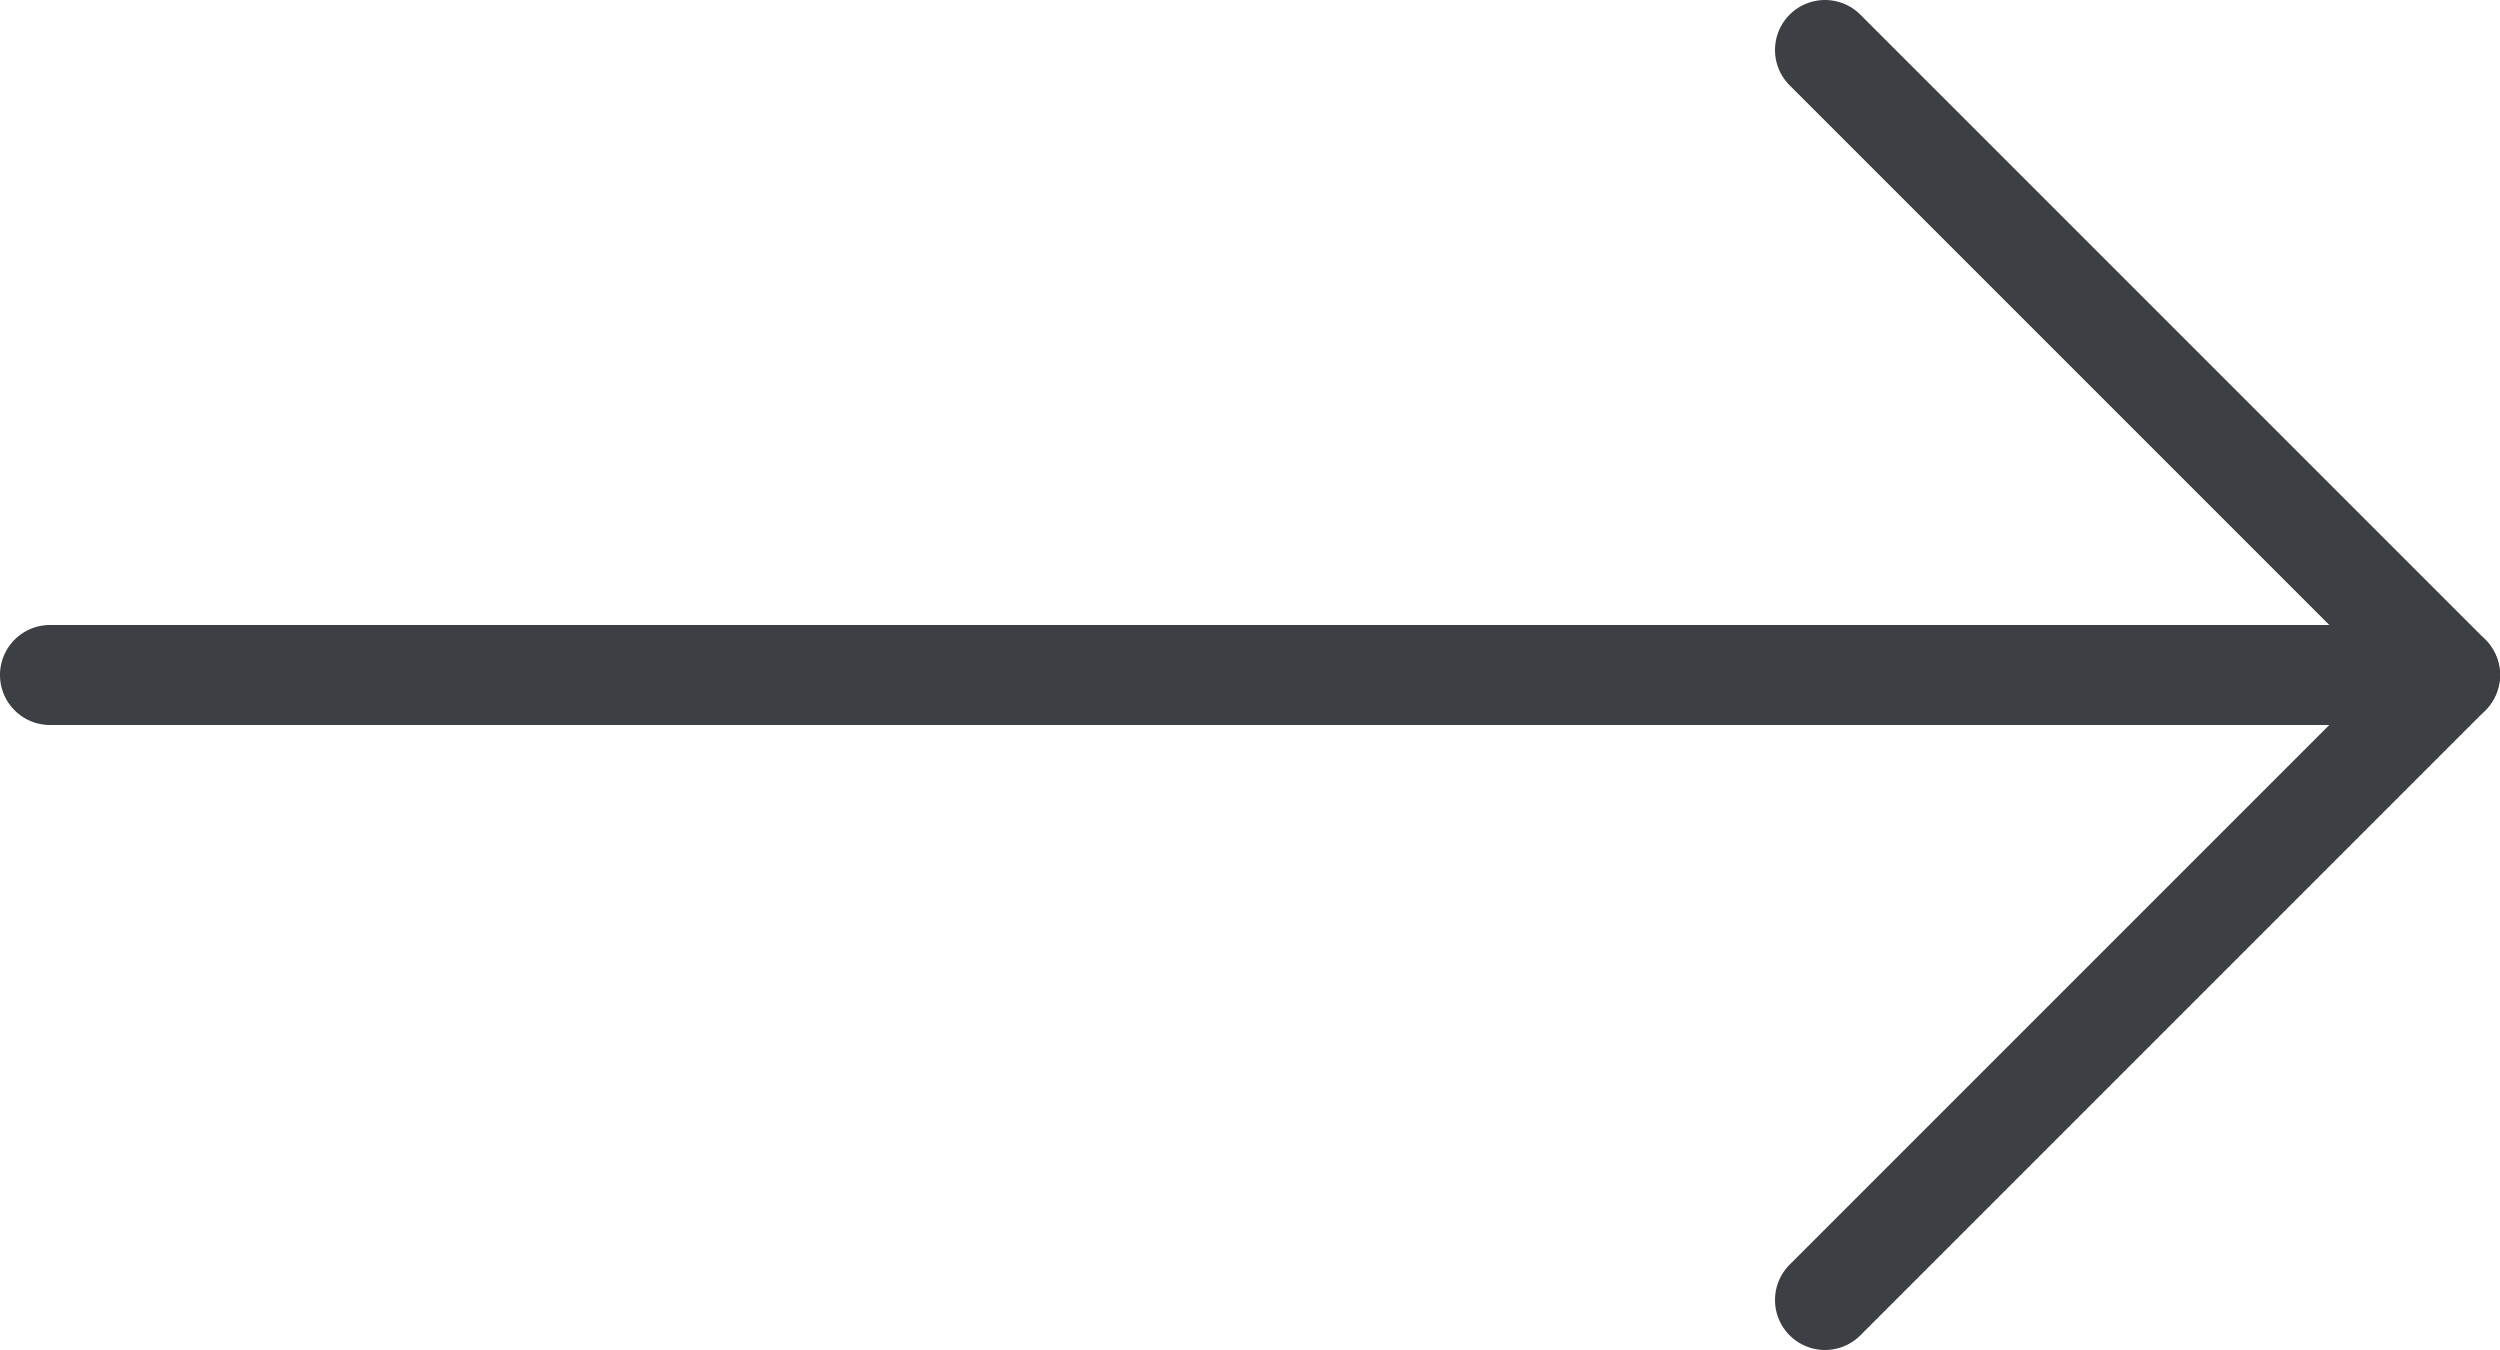
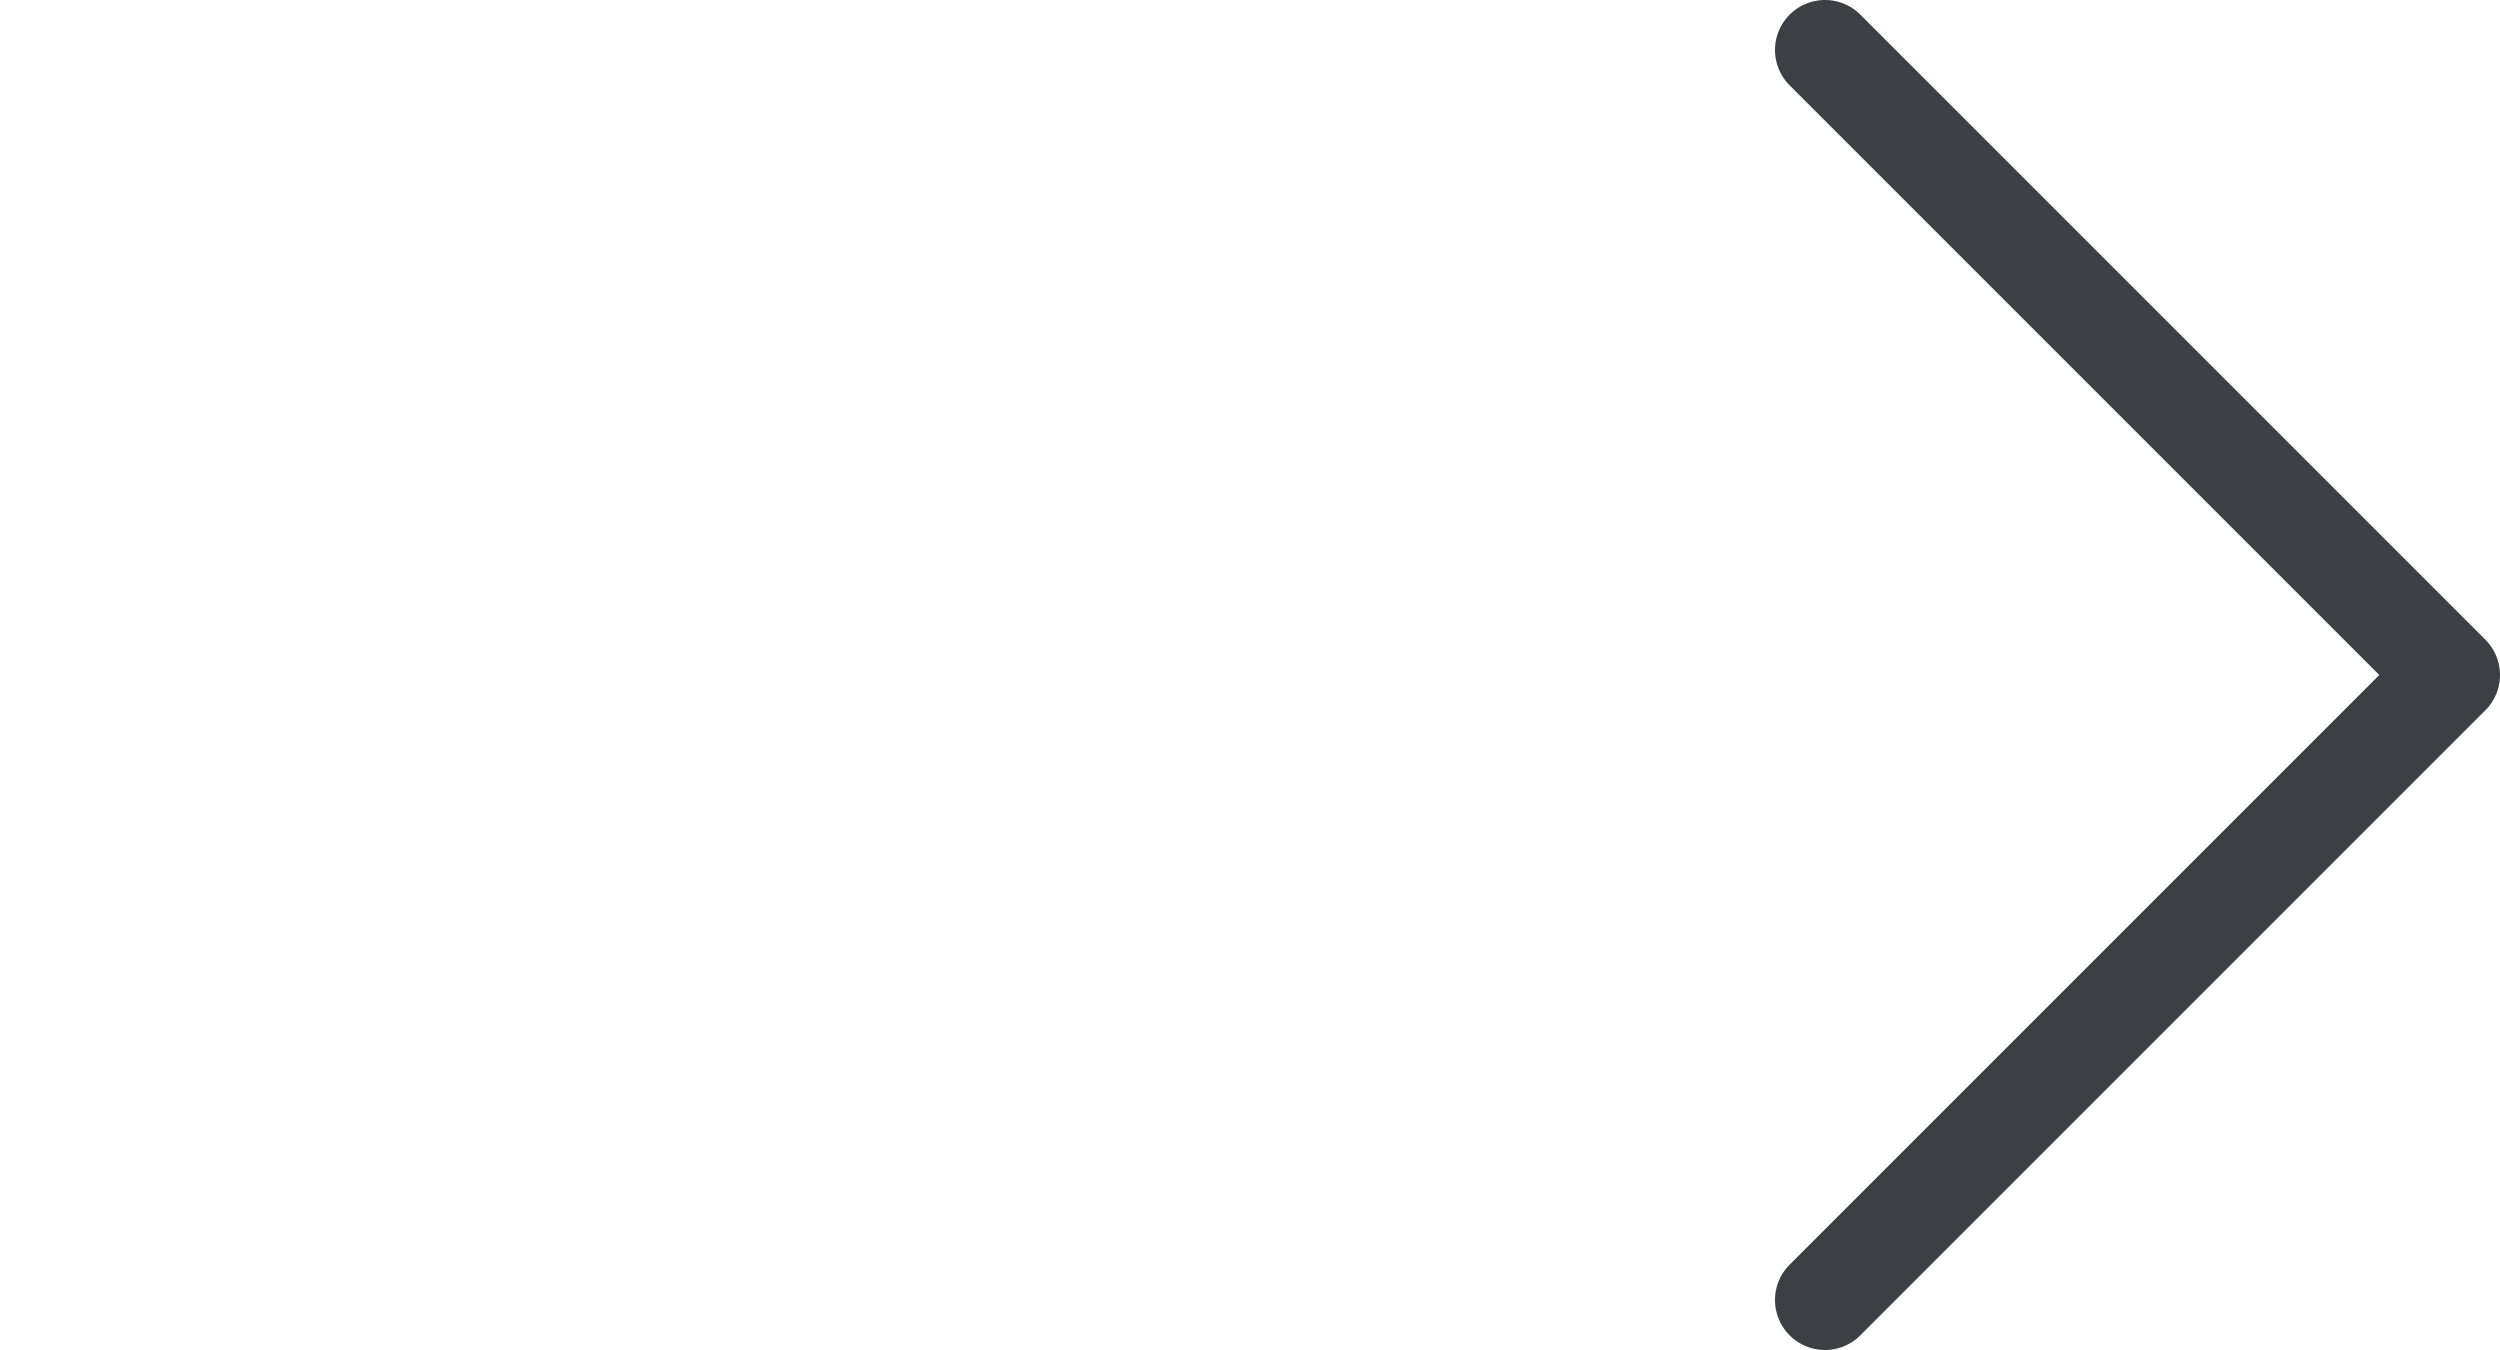
<svg xmlns="http://www.w3.org/2000/svg" width="50" height="27" viewBox="0 0 50 27">
  <g id="グループ_56068" data-name="グループ 56068" transform="translate(-593.5 -2586.5)">
-     <path id="線_1328" data-name="線 1328" d="M48,1H0A1,1,0,0,1-1,0,1,1,0,0,1,0-1H48a1,1,0,0,1,1,1A1,1,0,0,1,48,1Z" transform="translate(594.5 2600)" fill="#3c3f43" />
    <path id="パス_49989" data-name="パス 49989" d="M4508.471-10790.434a1,1,0,0,1-.707-.293,1,1,0,0,1,0-1.414l11.793-11.793-11.793-11.793a1,1,0,0,1,0-1.414,1,1,0,0,1,1.414,0l12.5,12.5a1,1,0,0,1,0,1.414l-12.5,12.5A1,1,0,0,1,4508.471-10790.434Z" transform="translate(-3878.471 13403.934)" fill="#3c3f43" />
  </g>
</svg>